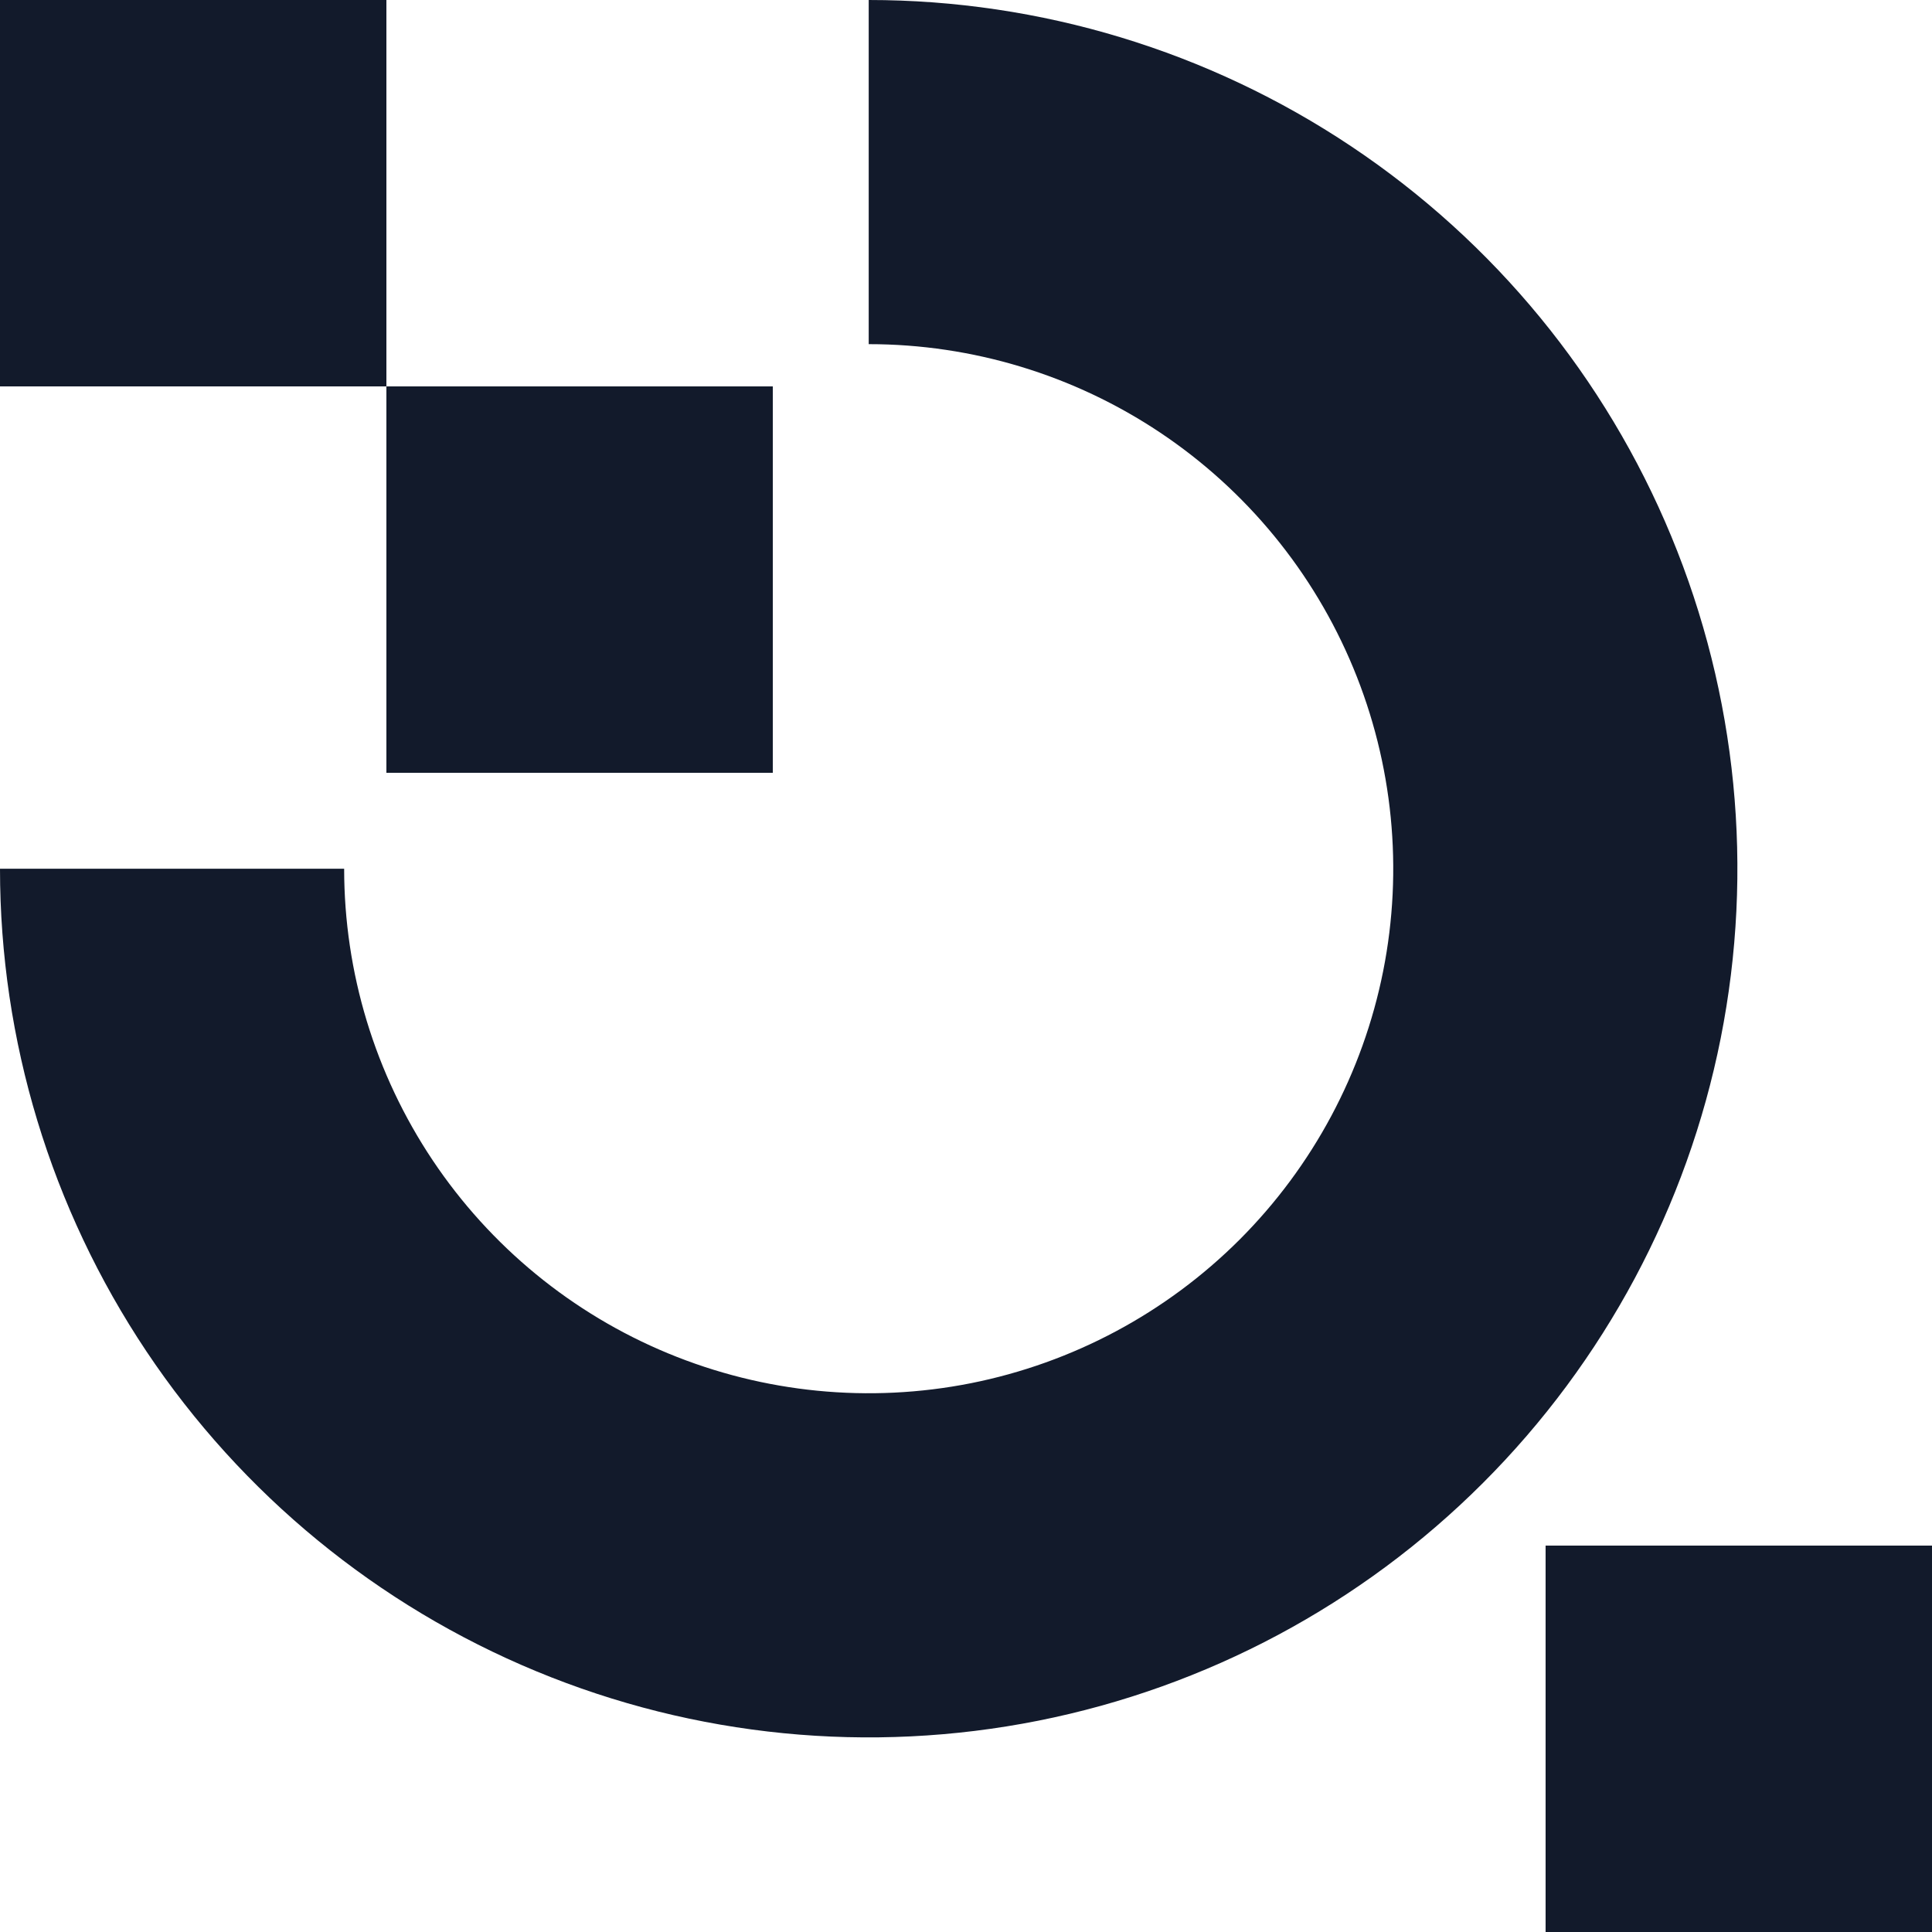
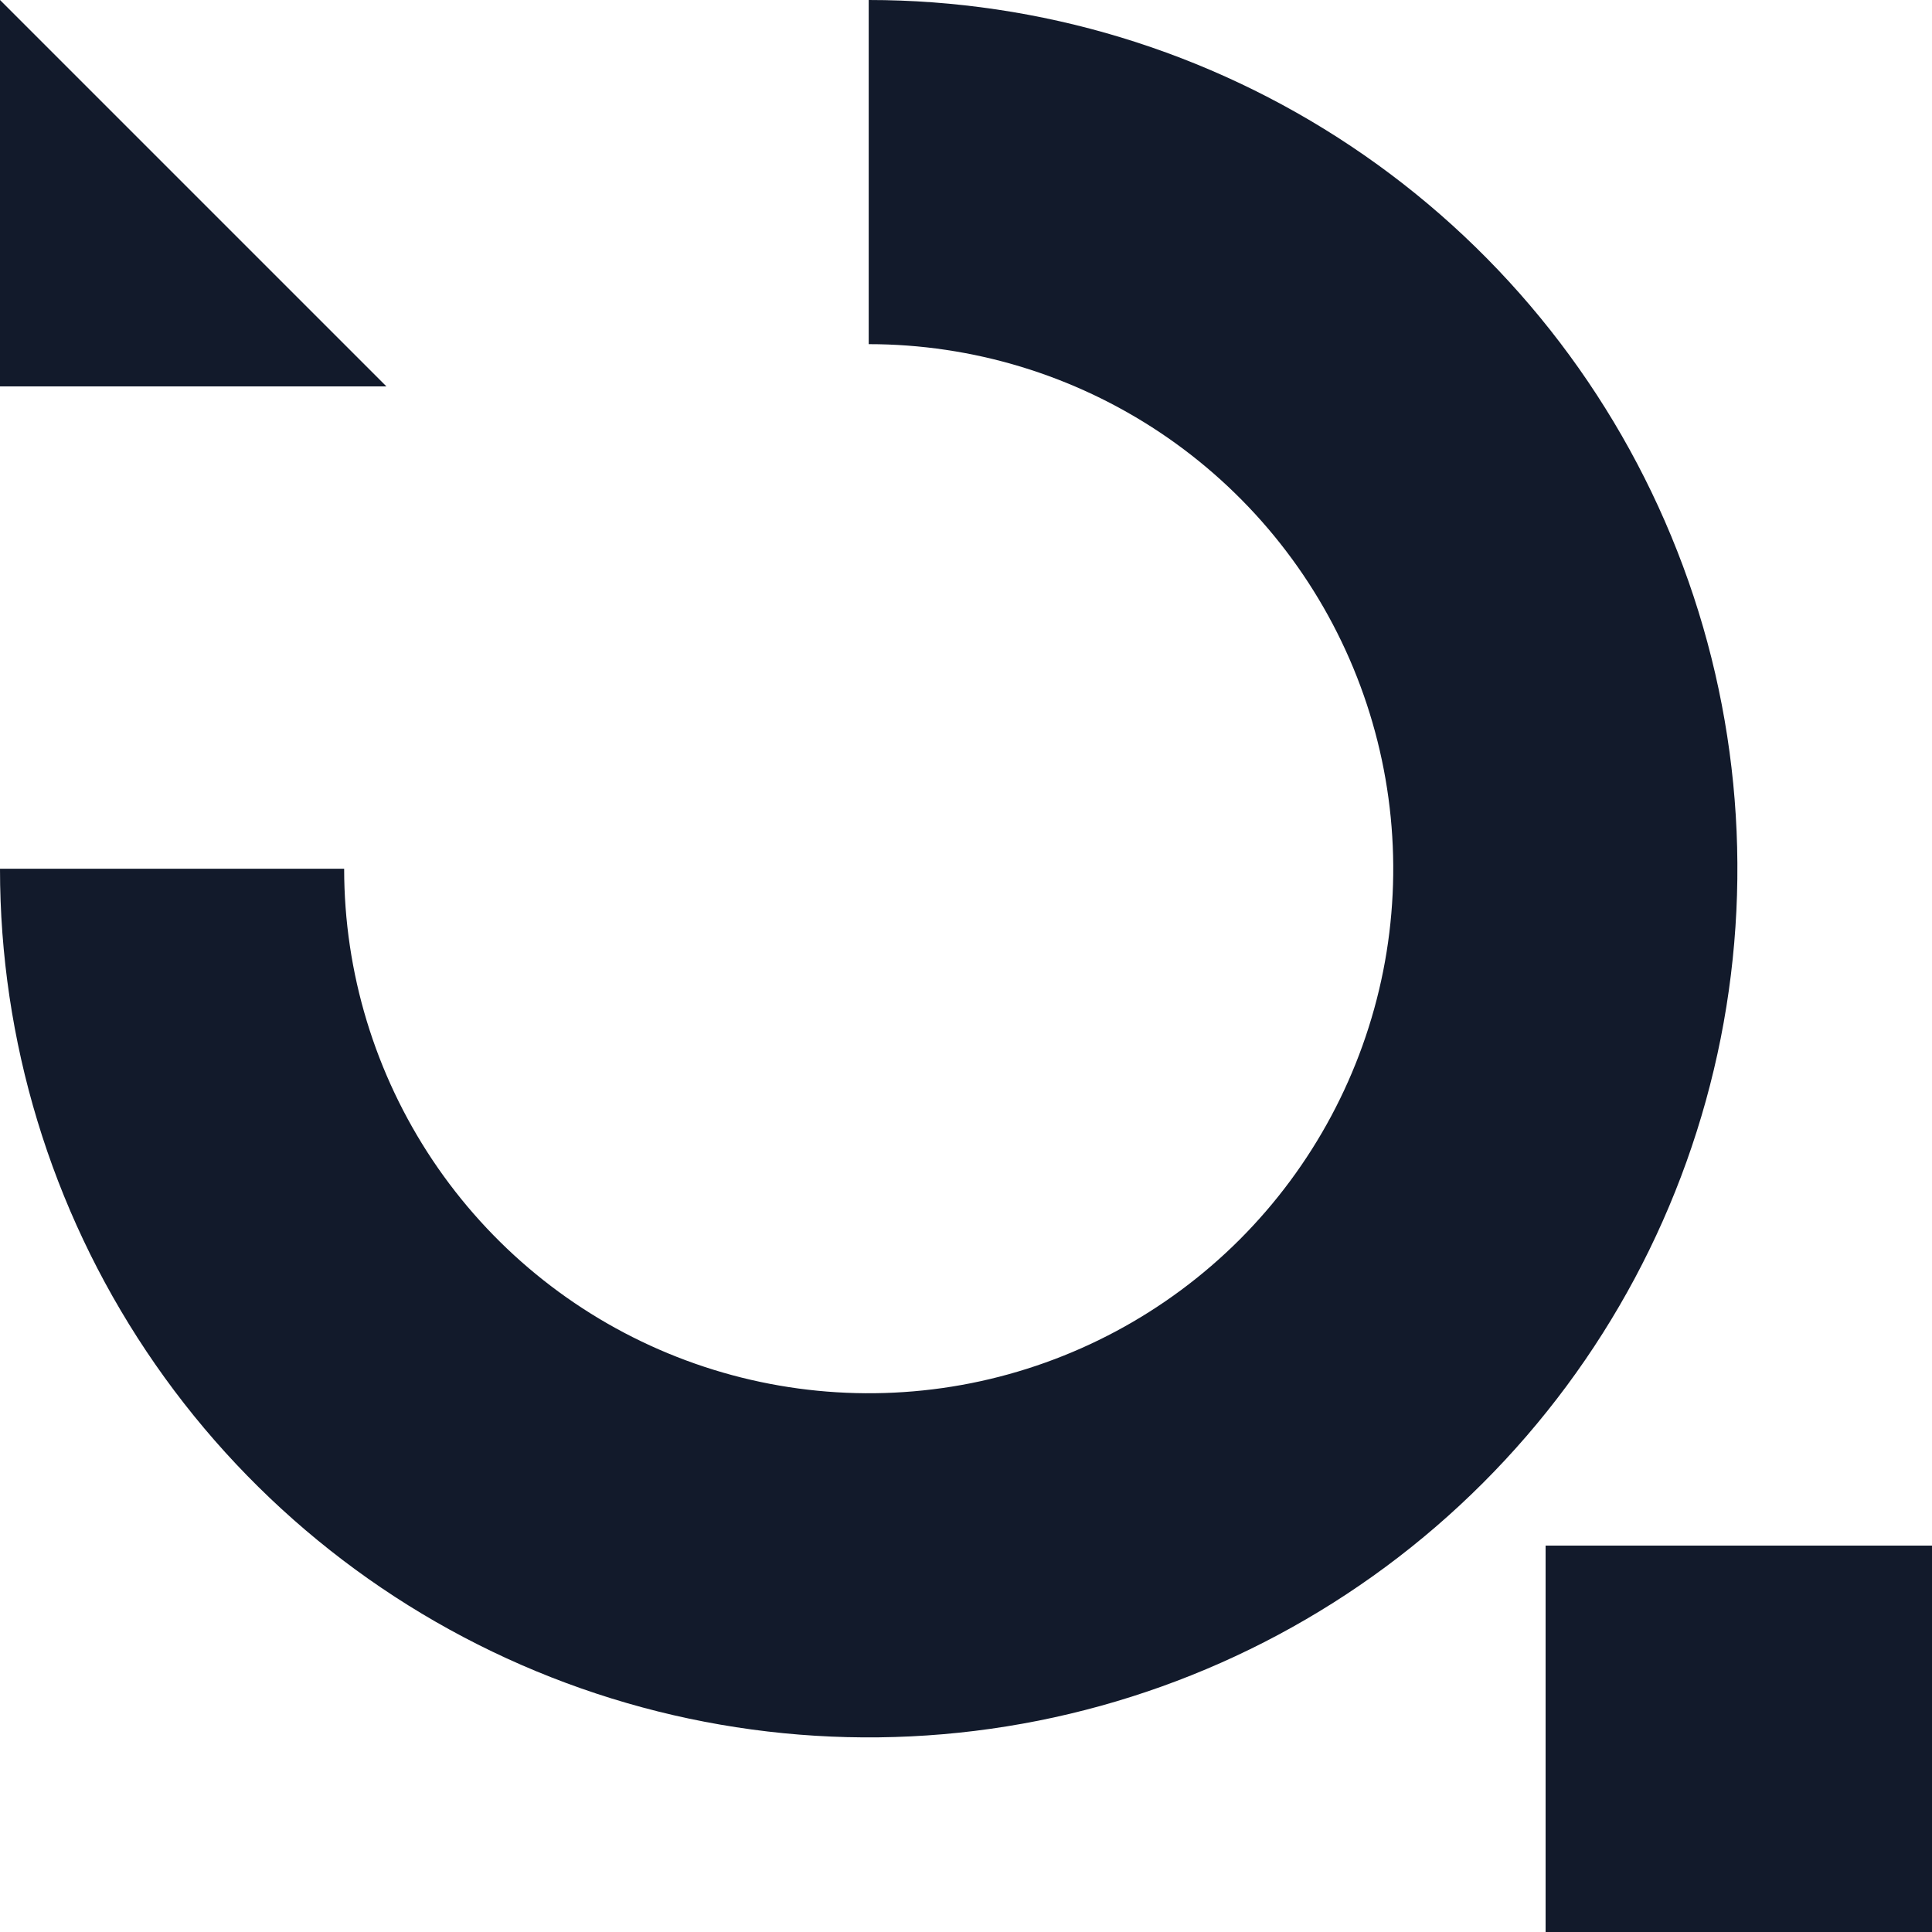
<svg xmlns="http://www.w3.org/2000/svg" version="1.1" width="45" height="45">
  <svg width="45" height="45" viewBox="0 0 45 45" fill="black">
-     <path d="M1.18021e-06 9L0 0L9 0L9 9L1.18021e-06 9Z" fill="#121A2B" />
-     <path d="M9 18L9 9L18 9L18 18L9 18Z" fill="#121A2B" />
+     <path d="M1.18021e-06 9L0 0L9 9L1.18021e-06 9Z" fill="#121A2B" />
    <path d="M36 45L36 36L45 36L45 45L36 45Z" fill="#121A2B" />
    <path d="M20.234 -8.51384e-06C24.236 -8.68877e-06 28.148 1.187 31.475 3.41C34.803 5.633 37.396 8.793 38.927 12.491C40.459 16.188 40.859 20.256 40.079 24.181C39.298 28.106 37.371 31.712 34.541 34.541C31.712 37.371 28.106 39.298 24.181 40.079C20.256 40.859 16.188 40.459 12.491 38.927C8.793 37.396 5.633 34.803 3.41 31.475C1.187 28.148 -7.57241e-07 24.236 -8.84446e-07 20.234L8.016 20.234C8.016 22.65 8.733 25.012 10.075 27.021C11.418 29.031 13.326 30.597 15.558 31.521C17.791 32.446 20.247 32.688 22.617 32.217C24.987 31.745 27.164 30.581 28.873 28.873C30.581 27.164 31.745 24.987 32.217 22.617C32.688 20.247 32.446 17.791 31.521 15.558C30.597 13.326 29.031 11.418 27.021 10.075C25.012 8.733 22.65 8.016 20.234 8.016L20.234 -8.51384e-06Z" fill="#121A2B" />
  </svg>
  <style>
		@media (prefers-color-scheme: light) { :root { filter: none; } }
		@media (prefers-color-scheme: dark) { :root { filter: contrast(0.385) brightness(4.5); } }
	</style>
</svg>